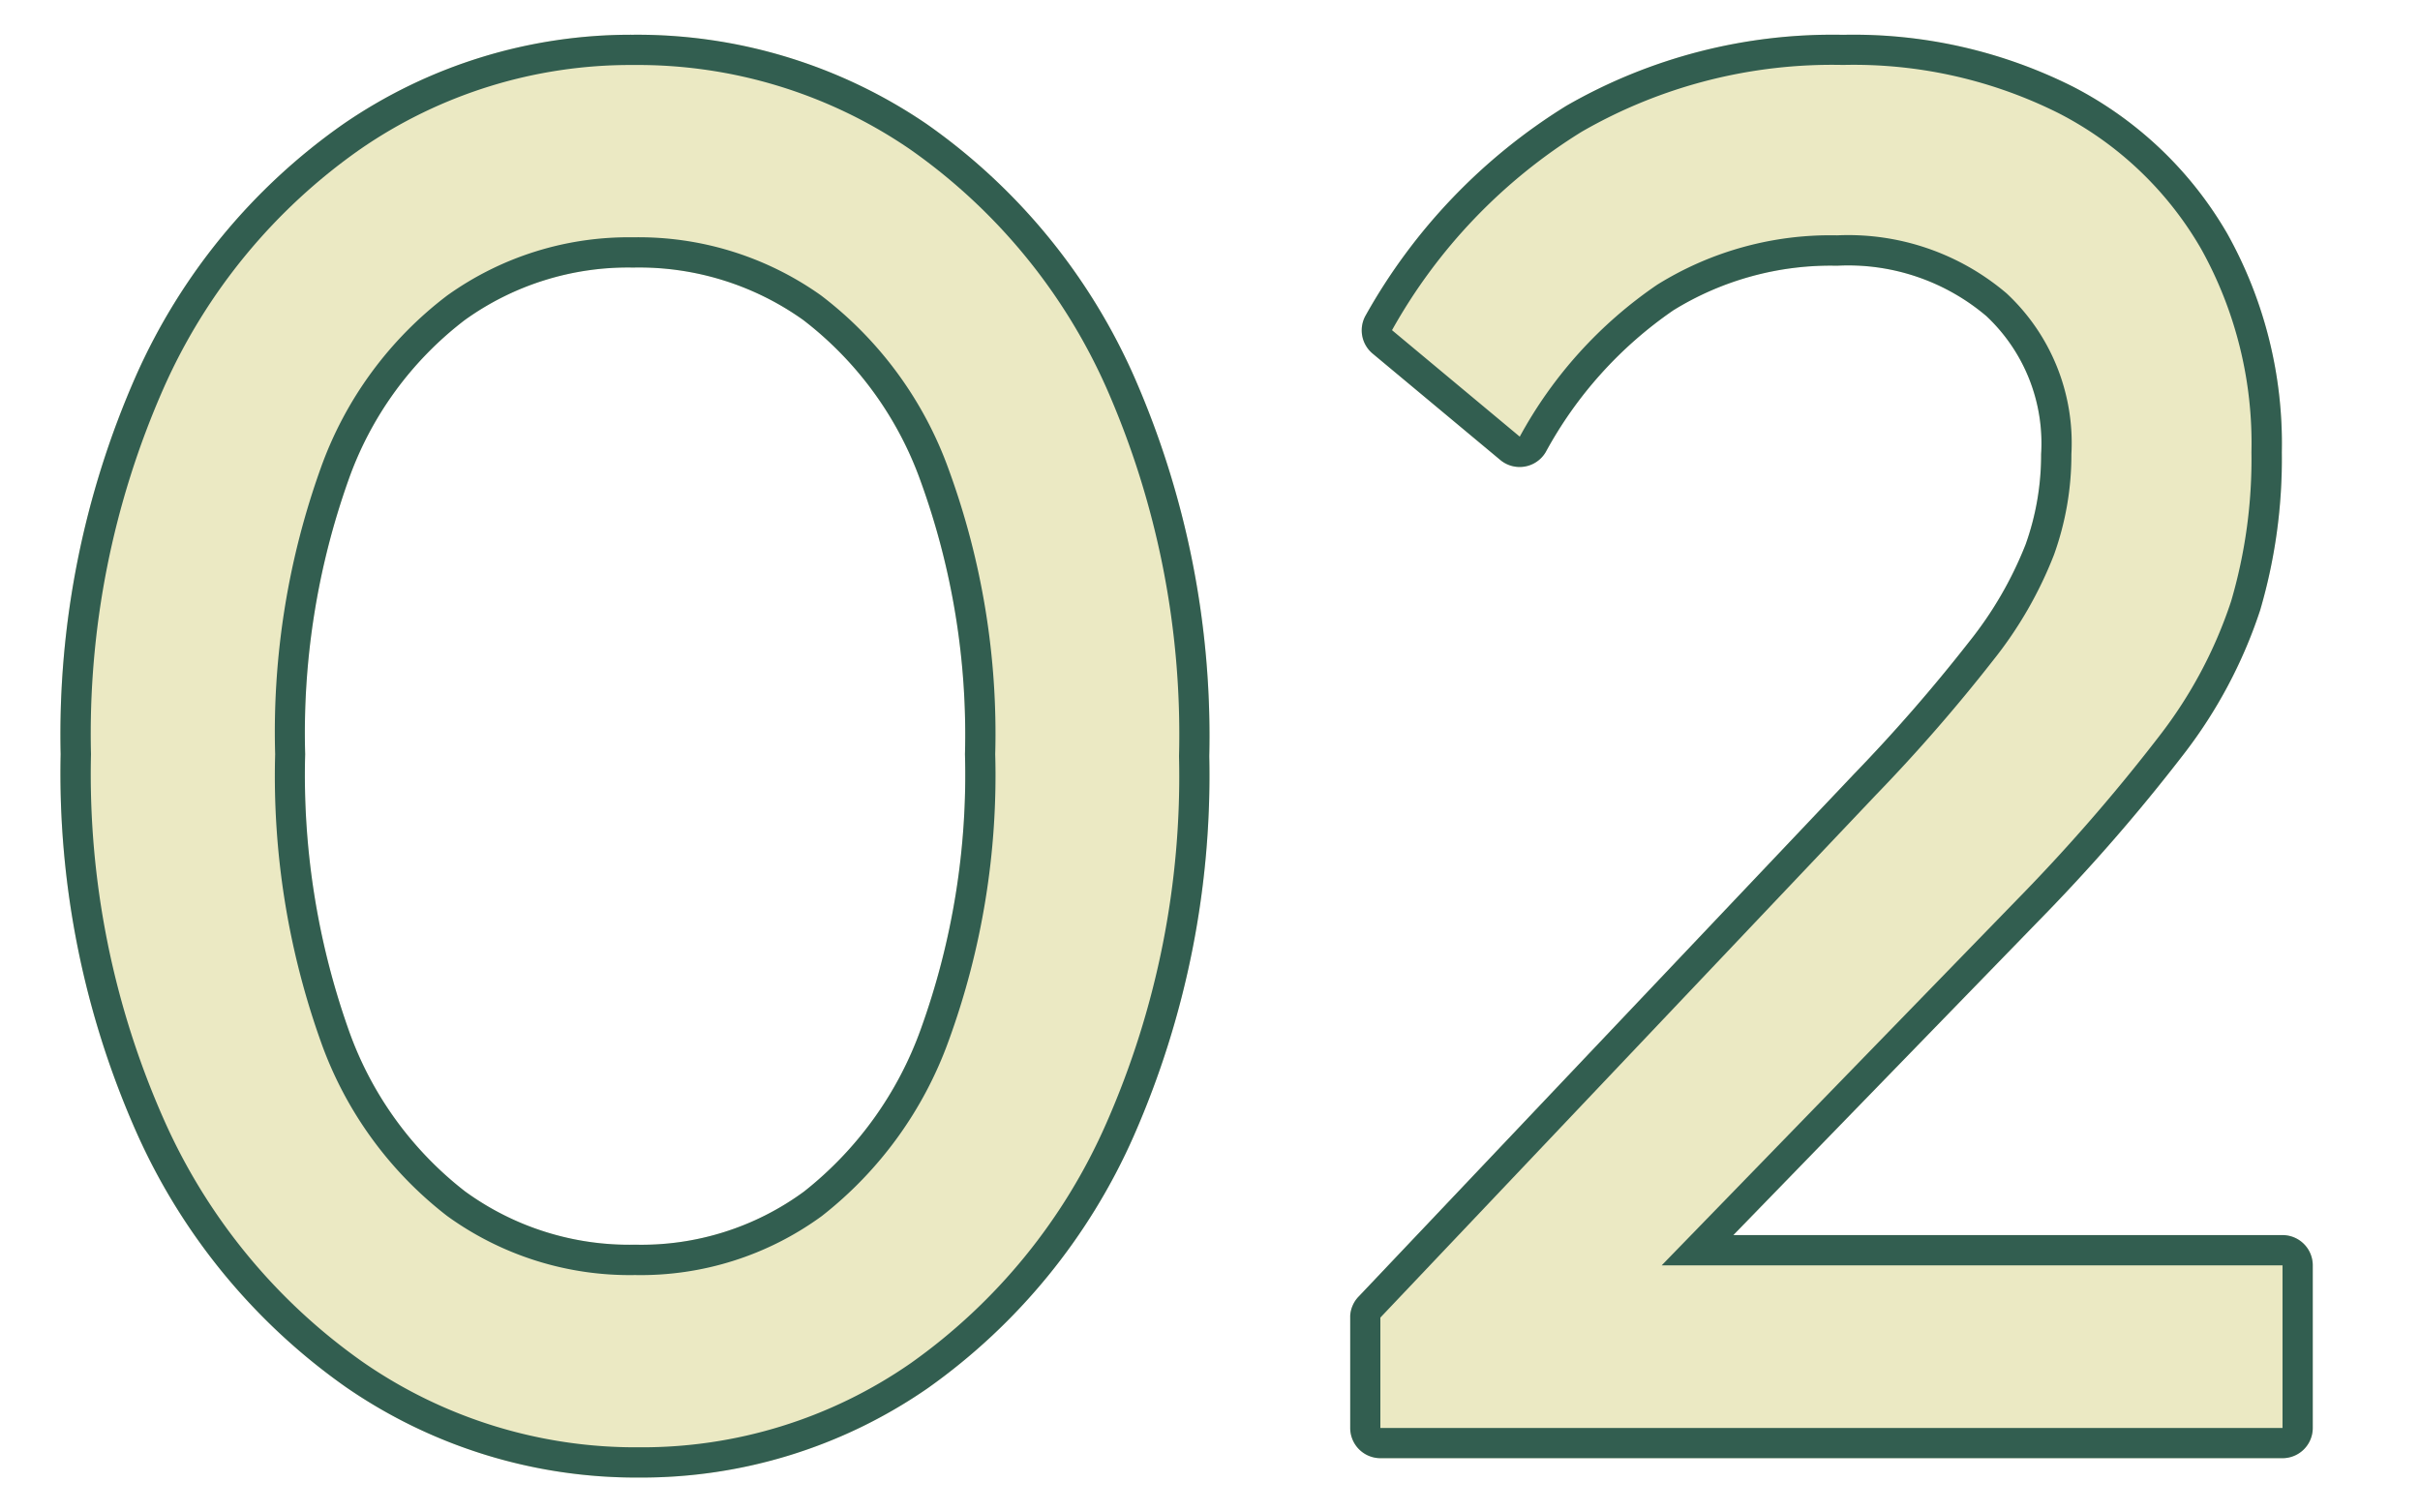
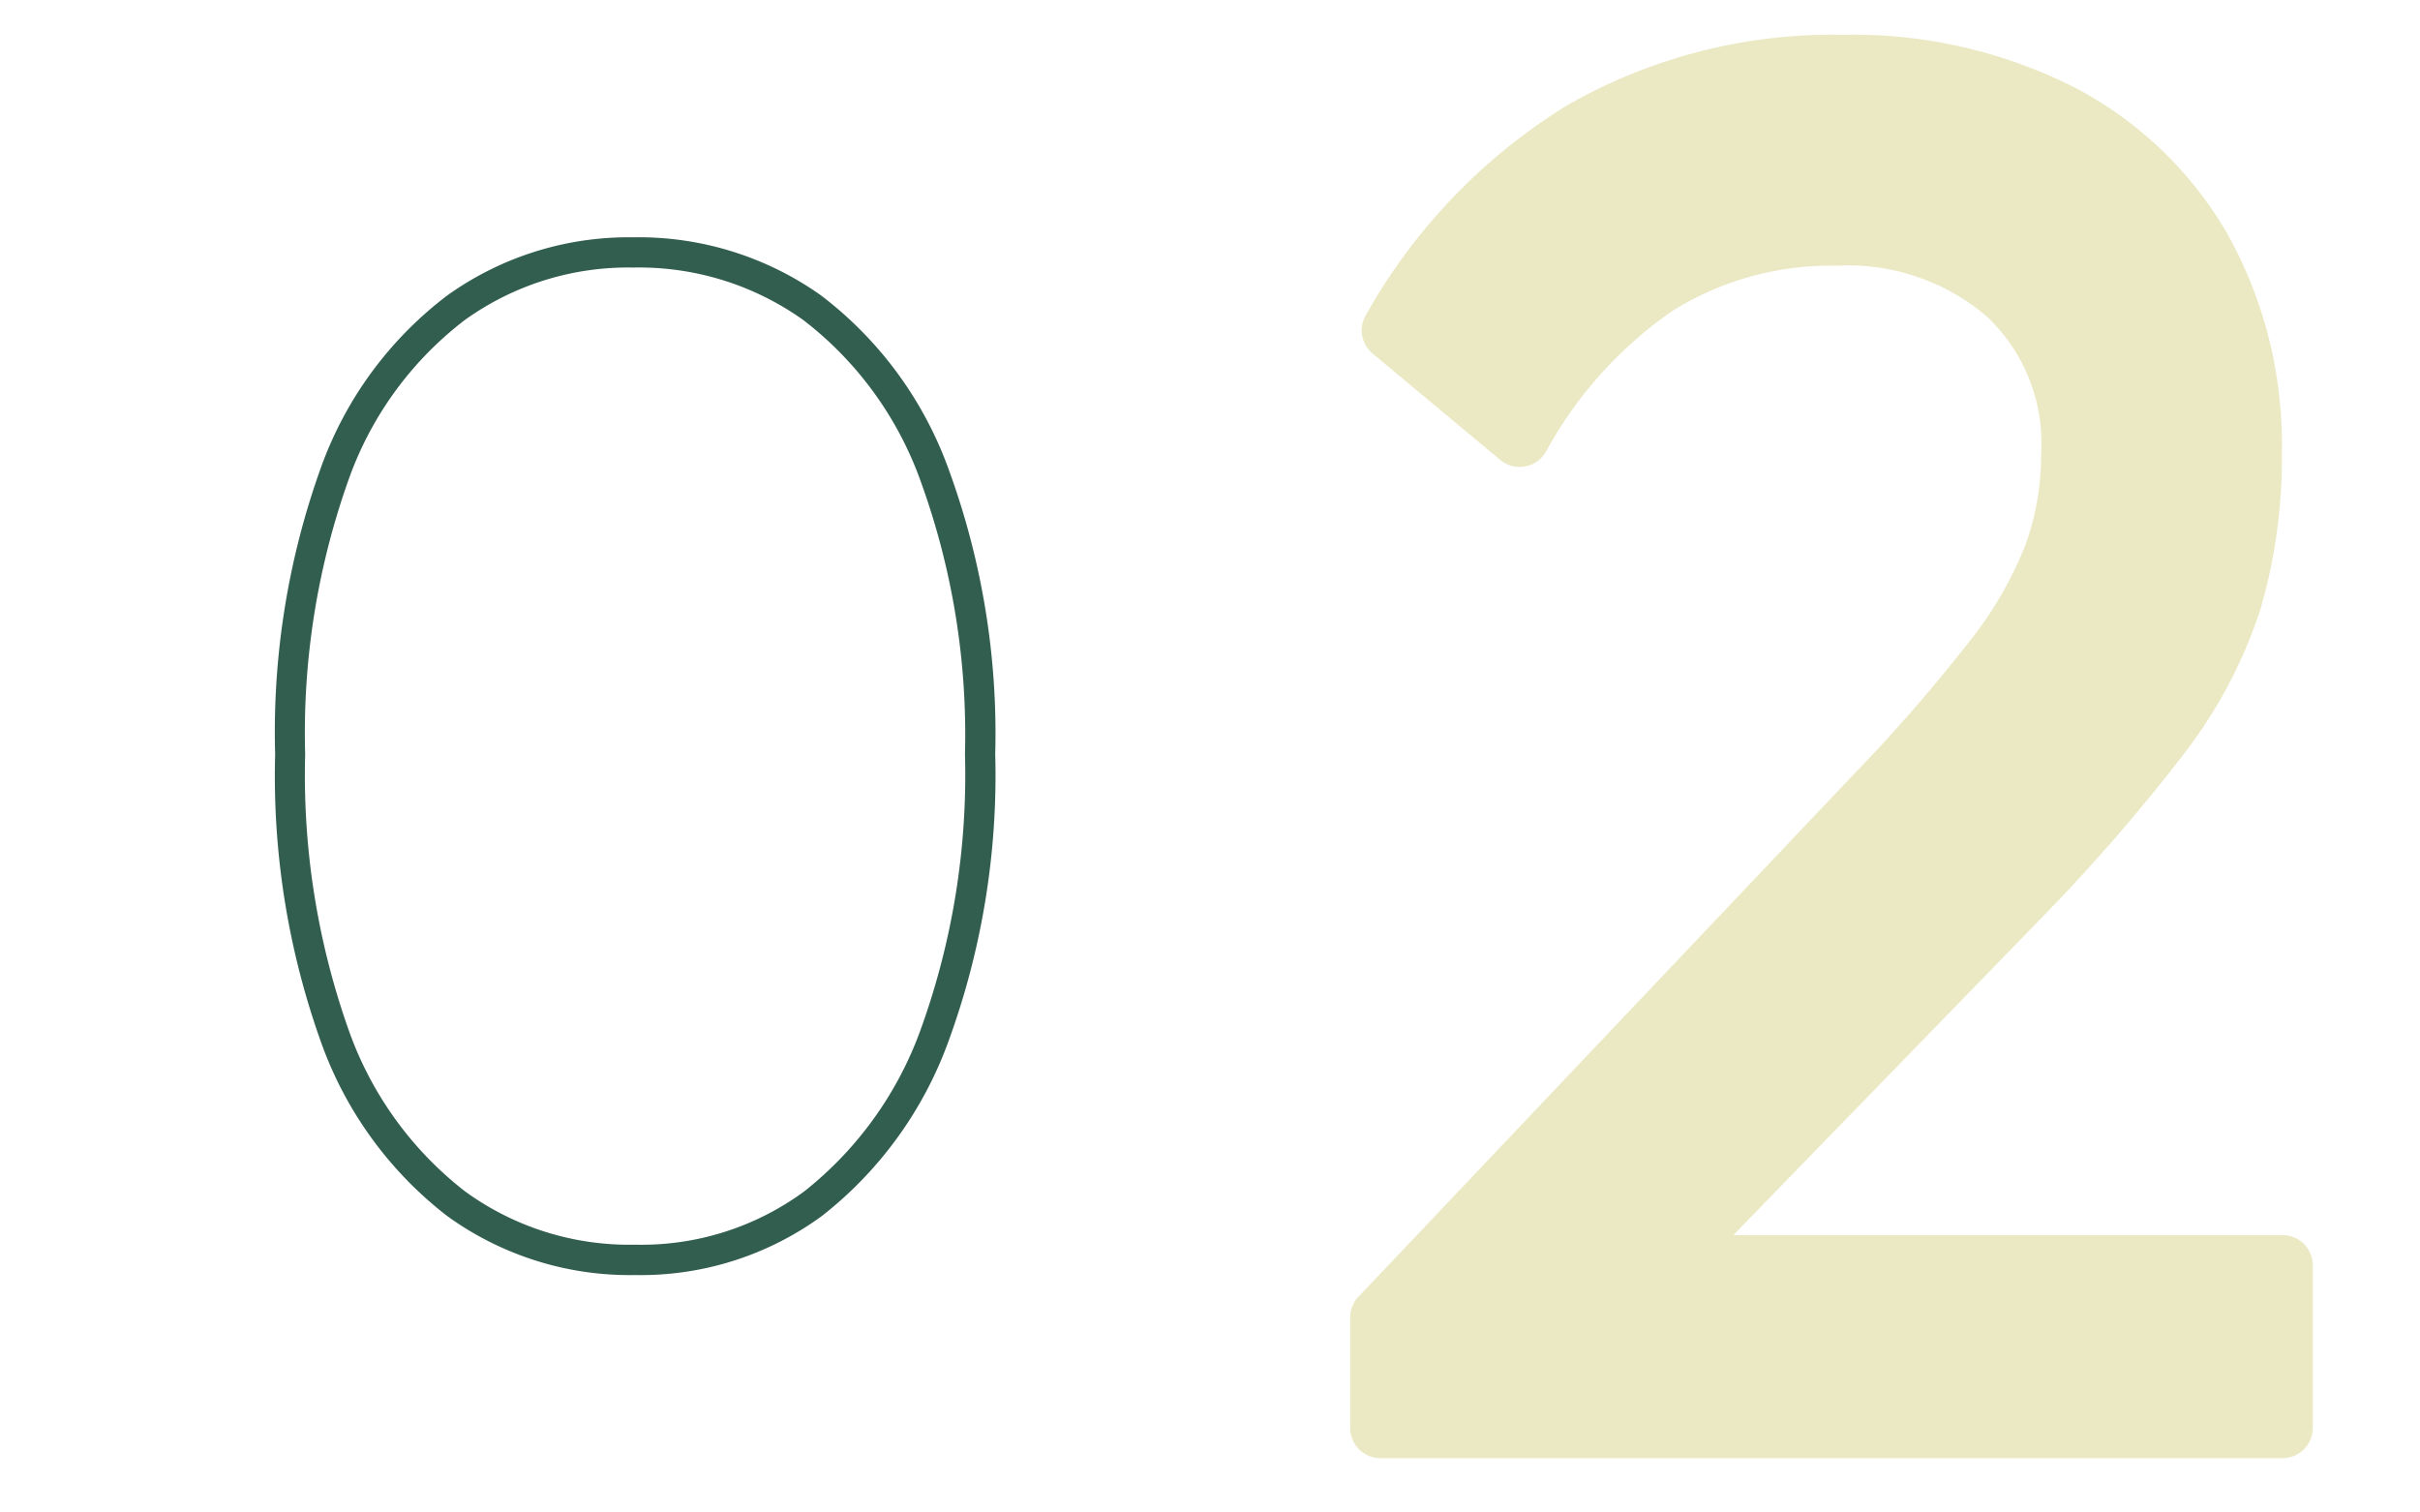
<svg xmlns="http://www.w3.org/2000/svg" width="80" height="50" viewBox="0 0 80 50">
  <g id="アートワーク_5" data-name="アートワーク 5" transform="translate(40 25)">
    <g id="グループ_13530" data-name="グループ 13530" transform="translate(-40 -25)">
      <g id="グループ_13528" data-name="グループ 13528">
        <path id="パス_6986" data-name="パス 6986" d="M75.455,40.83H57.3L67.409,30.425a61.148,61.148,0,0,0,4.784-5.5,15.906,15.906,0,0,0,2.522-4.751,17.752,17.752,0,0,0,.717-5.222,14.233,14.233,0,0,0-1.8-7.222,12.519,12.519,0,0,0-5.1-4.863,16.162,16.162,0,0,0-7.6-1.716A17.637,17.637,0,0,0,51.776,3.5a19.113,19.113,0,0,0-6.622,6.913,1,1,0,0,0,.221,1.275l4.224,3.52a1,1,0,0,0,1.5-.264,13.5,13.5,0,0,1,4.218-4.686,9.9,9.9,0,0,1,5.414-1.474,7.062,7.062,0,0,1,4.934,1.665,5.764,5.764,0,0,1,1.81,4.566A8.787,8.787,0,0,1,66.962,18a12.462,12.462,0,0,1-1.869,3.22,55.043,55.043,0,0,1-3.8,4.365L44.911,42.865a.4.4,0,0,0-.039.043h0a.956.956,0,0,0-.153.243.982.982,0,0,0-.084.346c0,.022,0,.044,0,.066v3.642a1,1,0,0,0,1,1H75.455a1,1,0,0,0,1-1V41.83A1,1,0,0,0,75.455,40.83Z" fill="#ebe9c3" />
-         <path id="パス_6987" data-name="パス 6987" d="M30.642,4.106a16.979,16.979,0,0,0-9.714-2.957,16.765,16.765,0,0,0-9.586,2.957A20.115,20.115,0,0,0,4.5,12.413a29.363,29.363,0,0,0-2.495,12.52A29.251,29.251,0,0,0,4.536,37.488a20.456,20.456,0,0,0,6.9,8.367,16.881,16.881,0,0,0,9.684,2.99,16.622,16.622,0,0,0,9.558-2.959,20.207,20.207,0,0,0,6.8-8.34A29.57,29.57,0,0,0,39.976,25a29.534,29.534,0,0,0-2.5-12.585A20.128,20.128,0,0,0,30.642,4.106ZM11.523,34.042a25.254,25.254,0,0,1-1.435-9.109,24.964,24.964,0,0,1,1.434-9.072,11.448,11.448,0,0,1,3.844-5.282,9.246,9.246,0,0,1,5.562-1.734,9.355,9.355,0,0,1,5.627,1.734A11.666,11.666,0,0,1,30.432,15.9,24.559,24.559,0,0,1,31.9,24.933a24.754,24.754,0,0,1-1.464,9.1,11.976,11.976,0,0,1-3.857,5.357,9.081,9.081,0,0,1-5.583,1.758,9.217,9.217,0,0,1-5.62-1.762A11.66,11.66,0,0,1,11.523,34.042Z" fill="#ebe9c3" />
      </g>
      <g id="グループ_13529" data-name="グループ 13529">
-         <path id="パス_6988" data-name="パス 6988" d="M75.455,40.83H57.3L67.409,30.425a61.148,61.148,0,0,0,4.784-5.5,15.906,15.906,0,0,0,2.522-4.751,17.752,17.752,0,0,0,.717-5.222,14.233,14.233,0,0,0-1.8-7.222,12.519,12.519,0,0,0-5.1-4.863,16.162,16.162,0,0,0-7.6-1.716A17.637,17.637,0,0,0,51.776,3.5a19.113,19.113,0,0,0-6.622,6.913,1,1,0,0,0,.221,1.275l4.224,3.52a1,1,0,0,0,1.5-.264,13.5,13.5,0,0,1,4.218-4.686,9.9,9.9,0,0,1,5.414-1.474,7.062,7.062,0,0,1,4.934,1.665,5.764,5.764,0,0,1,1.81,4.566A8.787,8.787,0,0,1,66.962,18a12.462,12.462,0,0,1-1.869,3.22,55.043,55.043,0,0,1-3.8,4.365L44.911,42.865a.4.4,0,0,0-.039.043h0a.956.956,0,0,0-.153.243.982.982,0,0,0-.084.346c0,.022,0,.044,0,.066v3.642a1,1,0,0,0,1,1H75.455a1,1,0,0,0,1-1V41.83A1,1,0,0,0,75.455,40.83Zm0,6.376H45.632V43.557l16.384-17.28a56.033,56.033,0,0,0,3.872-4.447A13.355,13.355,0,0,0,67.9,18.341a9.748,9.748,0,0,0,.576-3.328A6.762,6.762,0,0,0,66.336,9.7a8.078,8.078,0,0,0-5.6-1.92,10.831,10.831,0,0,0-5.952,1.632,14.4,14.4,0,0,0-4.544,5.023l-4.223-3.52a18.064,18.064,0,0,1,6.271-6.56,16.582,16.582,0,0,1,8.641-2.208,15.122,15.122,0,0,1,7.135,1.6,11.494,11.494,0,0,1,4.7,4.48,13.2,13.2,0,0,1,1.664,6.721,16.675,16.675,0,0,1-.672,4.927,14.876,14.876,0,0,1-2.368,4.449,60.4,60.4,0,0,1-4.7,5.407L54.932,41.83H75.455Z" fill="#325e50" />
-         <path id="パス_6989" data-name="パス 6989" d="M30.642,4.106a16.979,16.979,0,0,0-9.714-2.957,16.765,16.765,0,0,0-9.586,2.957A20.133,20.133,0,0,0,4.5,12.413a29.363,29.363,0,0,0-2.495,12.52A29.248,29.248,0,0,0,4.536,37.488a20.458,20.458,0,0,0,6.9,8.368,16.882,16.882,0,0,0,9.683,2.989,16.616,16.616,0,0,0,9.557-2.959,20.2,20.2,0,0,0,6.806-8.339A29.593,29.593,0,0,0,39.976,25a29.534,29.534,0,0,0-2.5-12.585A20.138,20.138,0,0,0,30.642,4.106Zm5.934,33.019a19.12,19.12,0,0,1-6.464,7.936,15.565,15.565,0,0,1-8.992,2.784A15.827,15.827,0,0,1,12,45.03a19.385,19.385,0,0,1-6.56-7.969A28.142,28.142,0,0,1,3.008,24.933a28.267,28.267,0,0,1,2.4-12.1,19.067,19.067,0,0,1,6.5-7.9,15.715,15.715,0,0,1,9.024-2.784A15.925,15.925,0,0,1,30.08,4.933a19.075,19.075,0,0,1,6.5,7.9A28.43,28.43,0,0,1,38.976,25,28.472,28.472,0,0,1,36.576,37.125Z" fill="#325e50" />
        <path id="パス_6990" data-name="パス 6990" d="M27.168,40.2a12.91,12.91,0,0,0,4.192-5.792A25.61,25.61,0,0,0,32.9,24.933a25.4,25.4,0,0,0-1.536-9.408,12.571,12.571,0,0,0-4.224-5.76,10.408,10.408,0,0,0-6.208-1.92,10.305,10.305,0,0,0-6.144,1.92,12.388,12.388,0,0,0-4.192,5.729,25.822,25.822,0,0,0-1.5,9.439,26.094,26.094,0,0,0,1.5,9.473A12.593,12.593,0,0,0,14.784,40.2a10.29,10.29,0,0,0,6.208,1.951A10.153,10.153,0,0,0,27.168,40.2ZM11.523,34.041a25.248,25.248,0,0,1-1.435-9.108,24.964,24.964,0,0,1,1.434-9.072,11.459,11.459,0,0,1,3.844-5.282,9.246,9.246,0,0,1,5.562-1.734,9.349,9.349,0,0,1,5.626,1.734A11.66,11.66,0,0,1,30.432,15.9,24.559,24.559,0,0,1,31.9,24.933a24.767,24.767,0,0,1-1.464,9.1,12,12,0,0,1-3.856,5.357,9.085,9.085,0,0,1-5.584,1.757,9.231,9.231,0,0,1-5.62-1.76A11.666,11.666,0,0,1,11.523,34.041Z" fill="#325e50" />
      </g>
-       <rect id="長方形_6177" data-name="長方形 6177" width="80" height="50" fill="none" />
    </g>
  </g>
</svg>